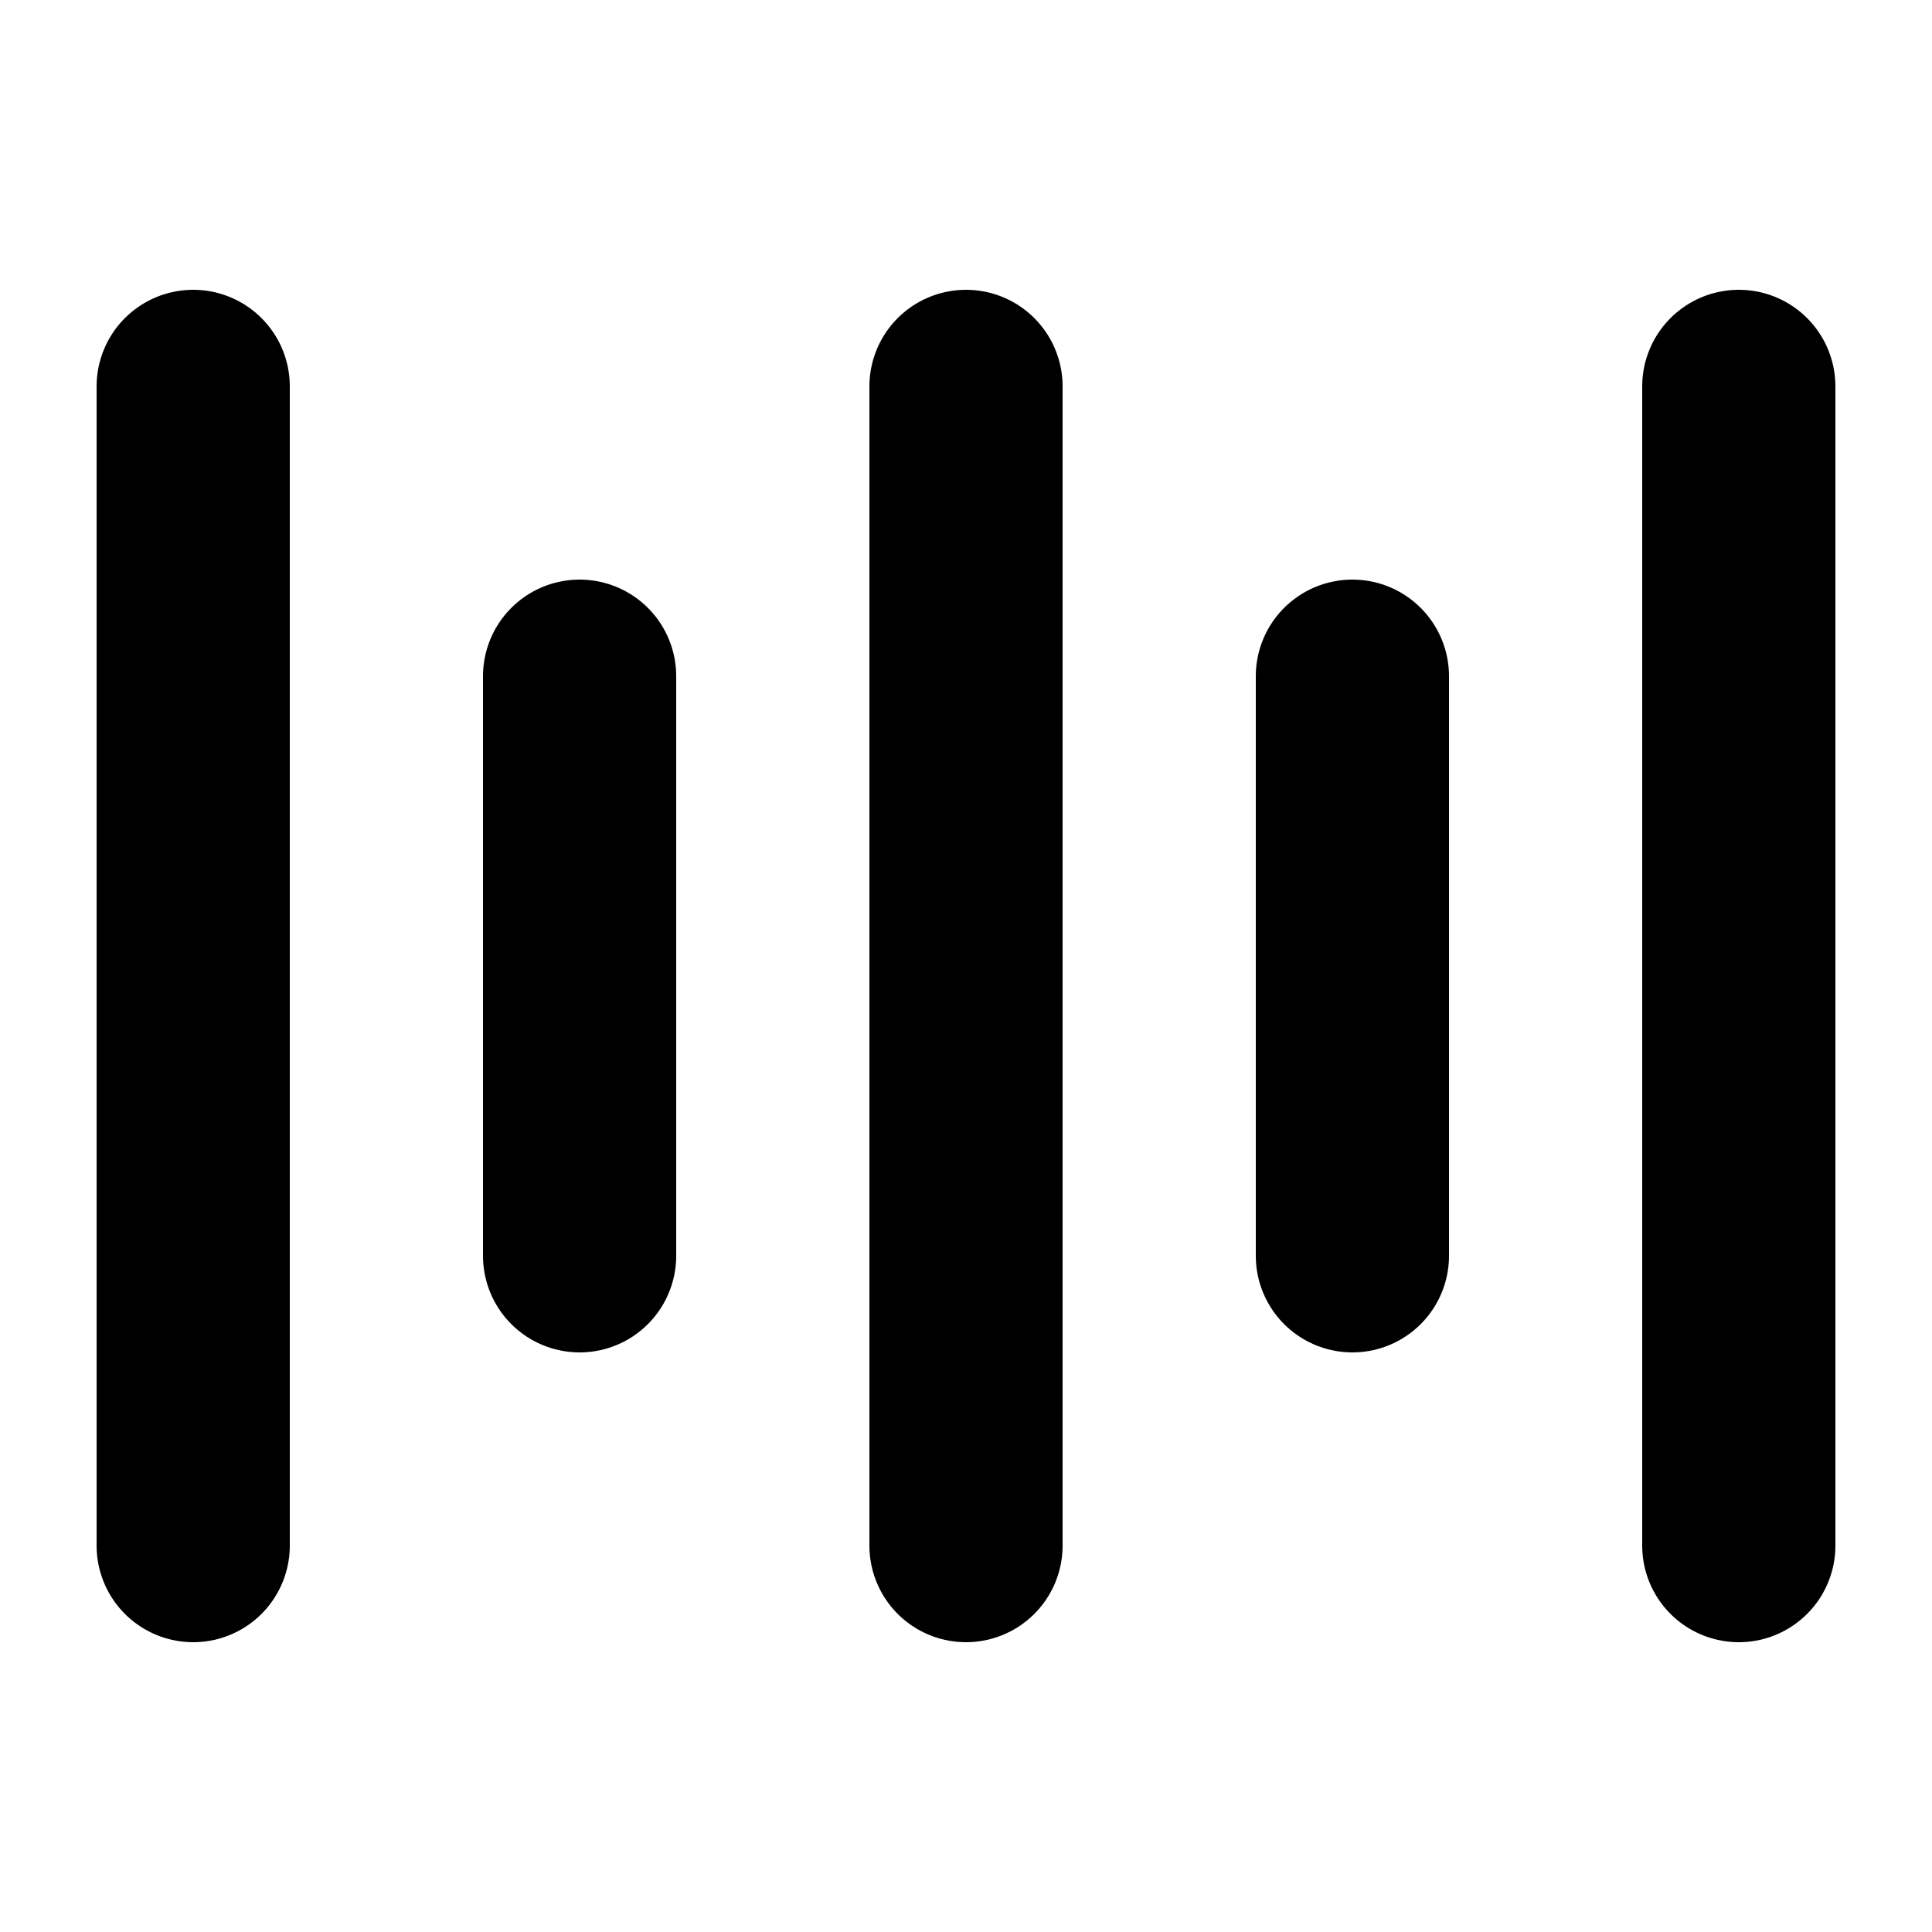
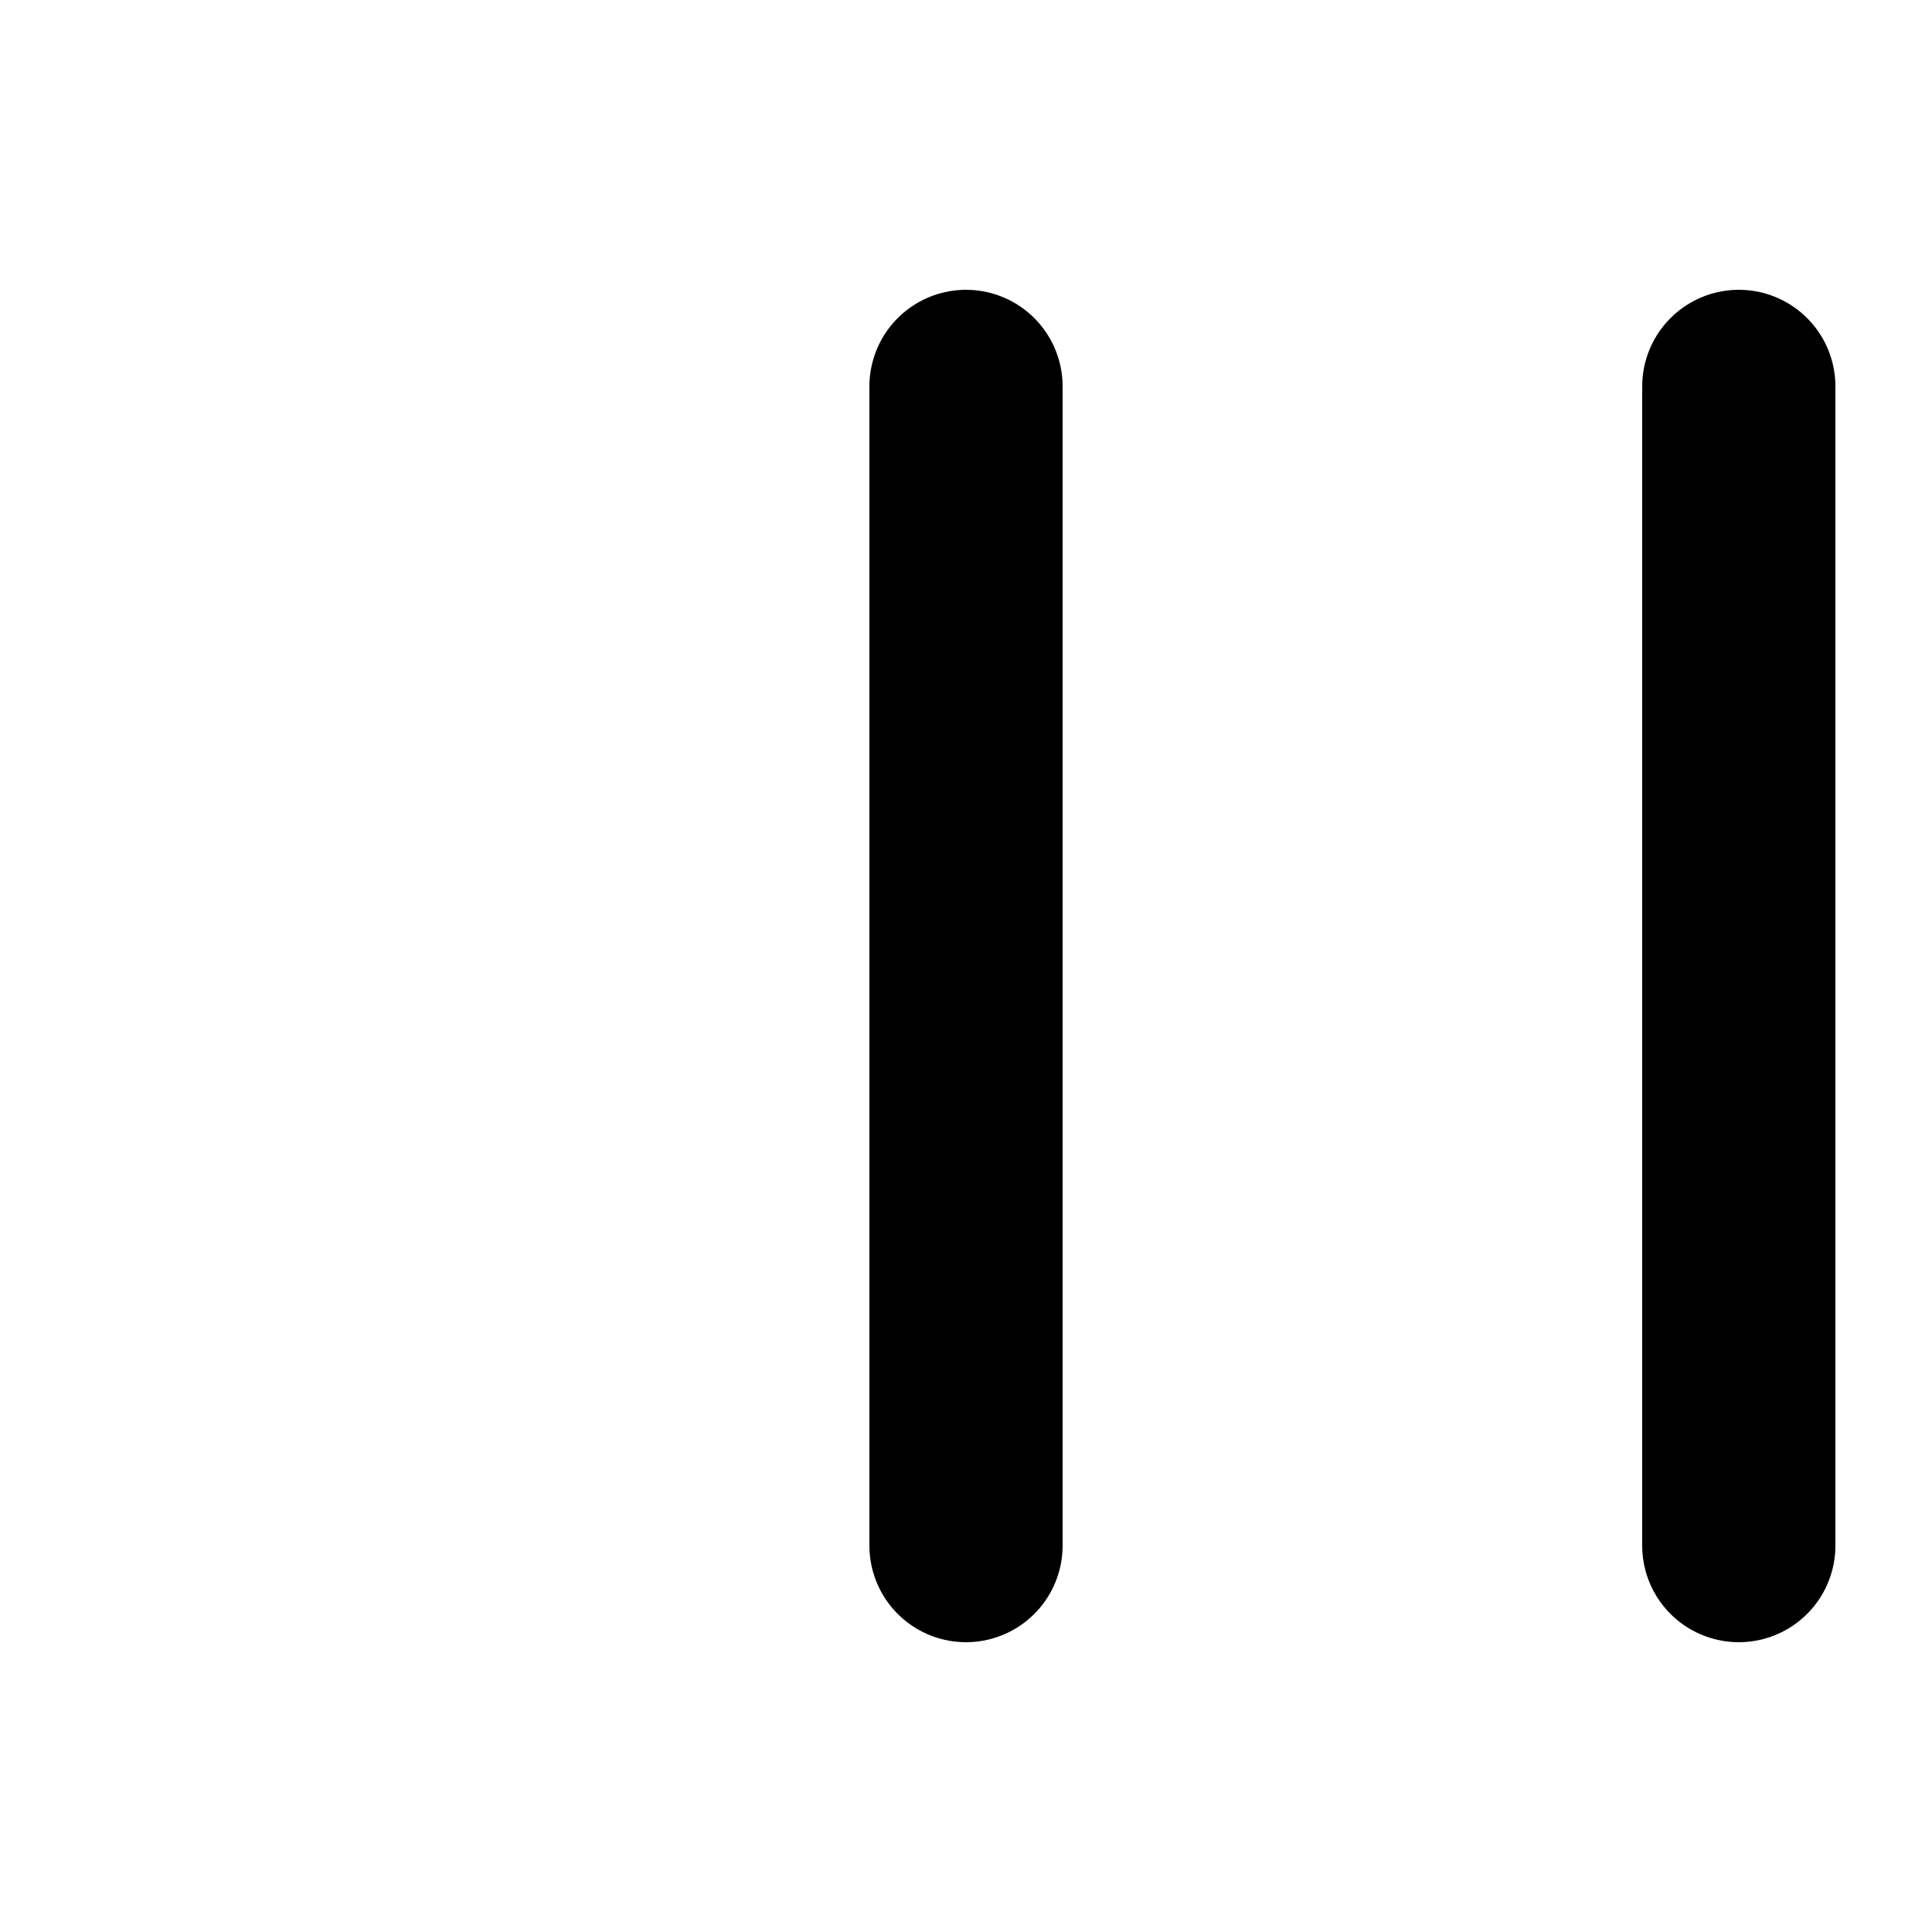
<svg xmlns="http://www.w3.org/2000/svg" width="40" height="40" viewBox="0 0 40 40" fill="none">
-   <path d="M4 32L4 8" stroke="#000" stroke-width="4" stroke-linecap="round" />
  <path d="M20 32L20 8" stroke="#000" stroke-width="4" stroke-linecap="round" />
  <path d="M36 32L36 8" stroke="#000" stroke-width="4" stroke-linecap="round" />
-   <path d="M12 26L12 14" stroke="#000" stroke-width="4" stroke-linecap="round" />
-   <path d="M28 26L28 14" stroke="#000" stroke-width="4" stroke-linecap="round" />
</svg>